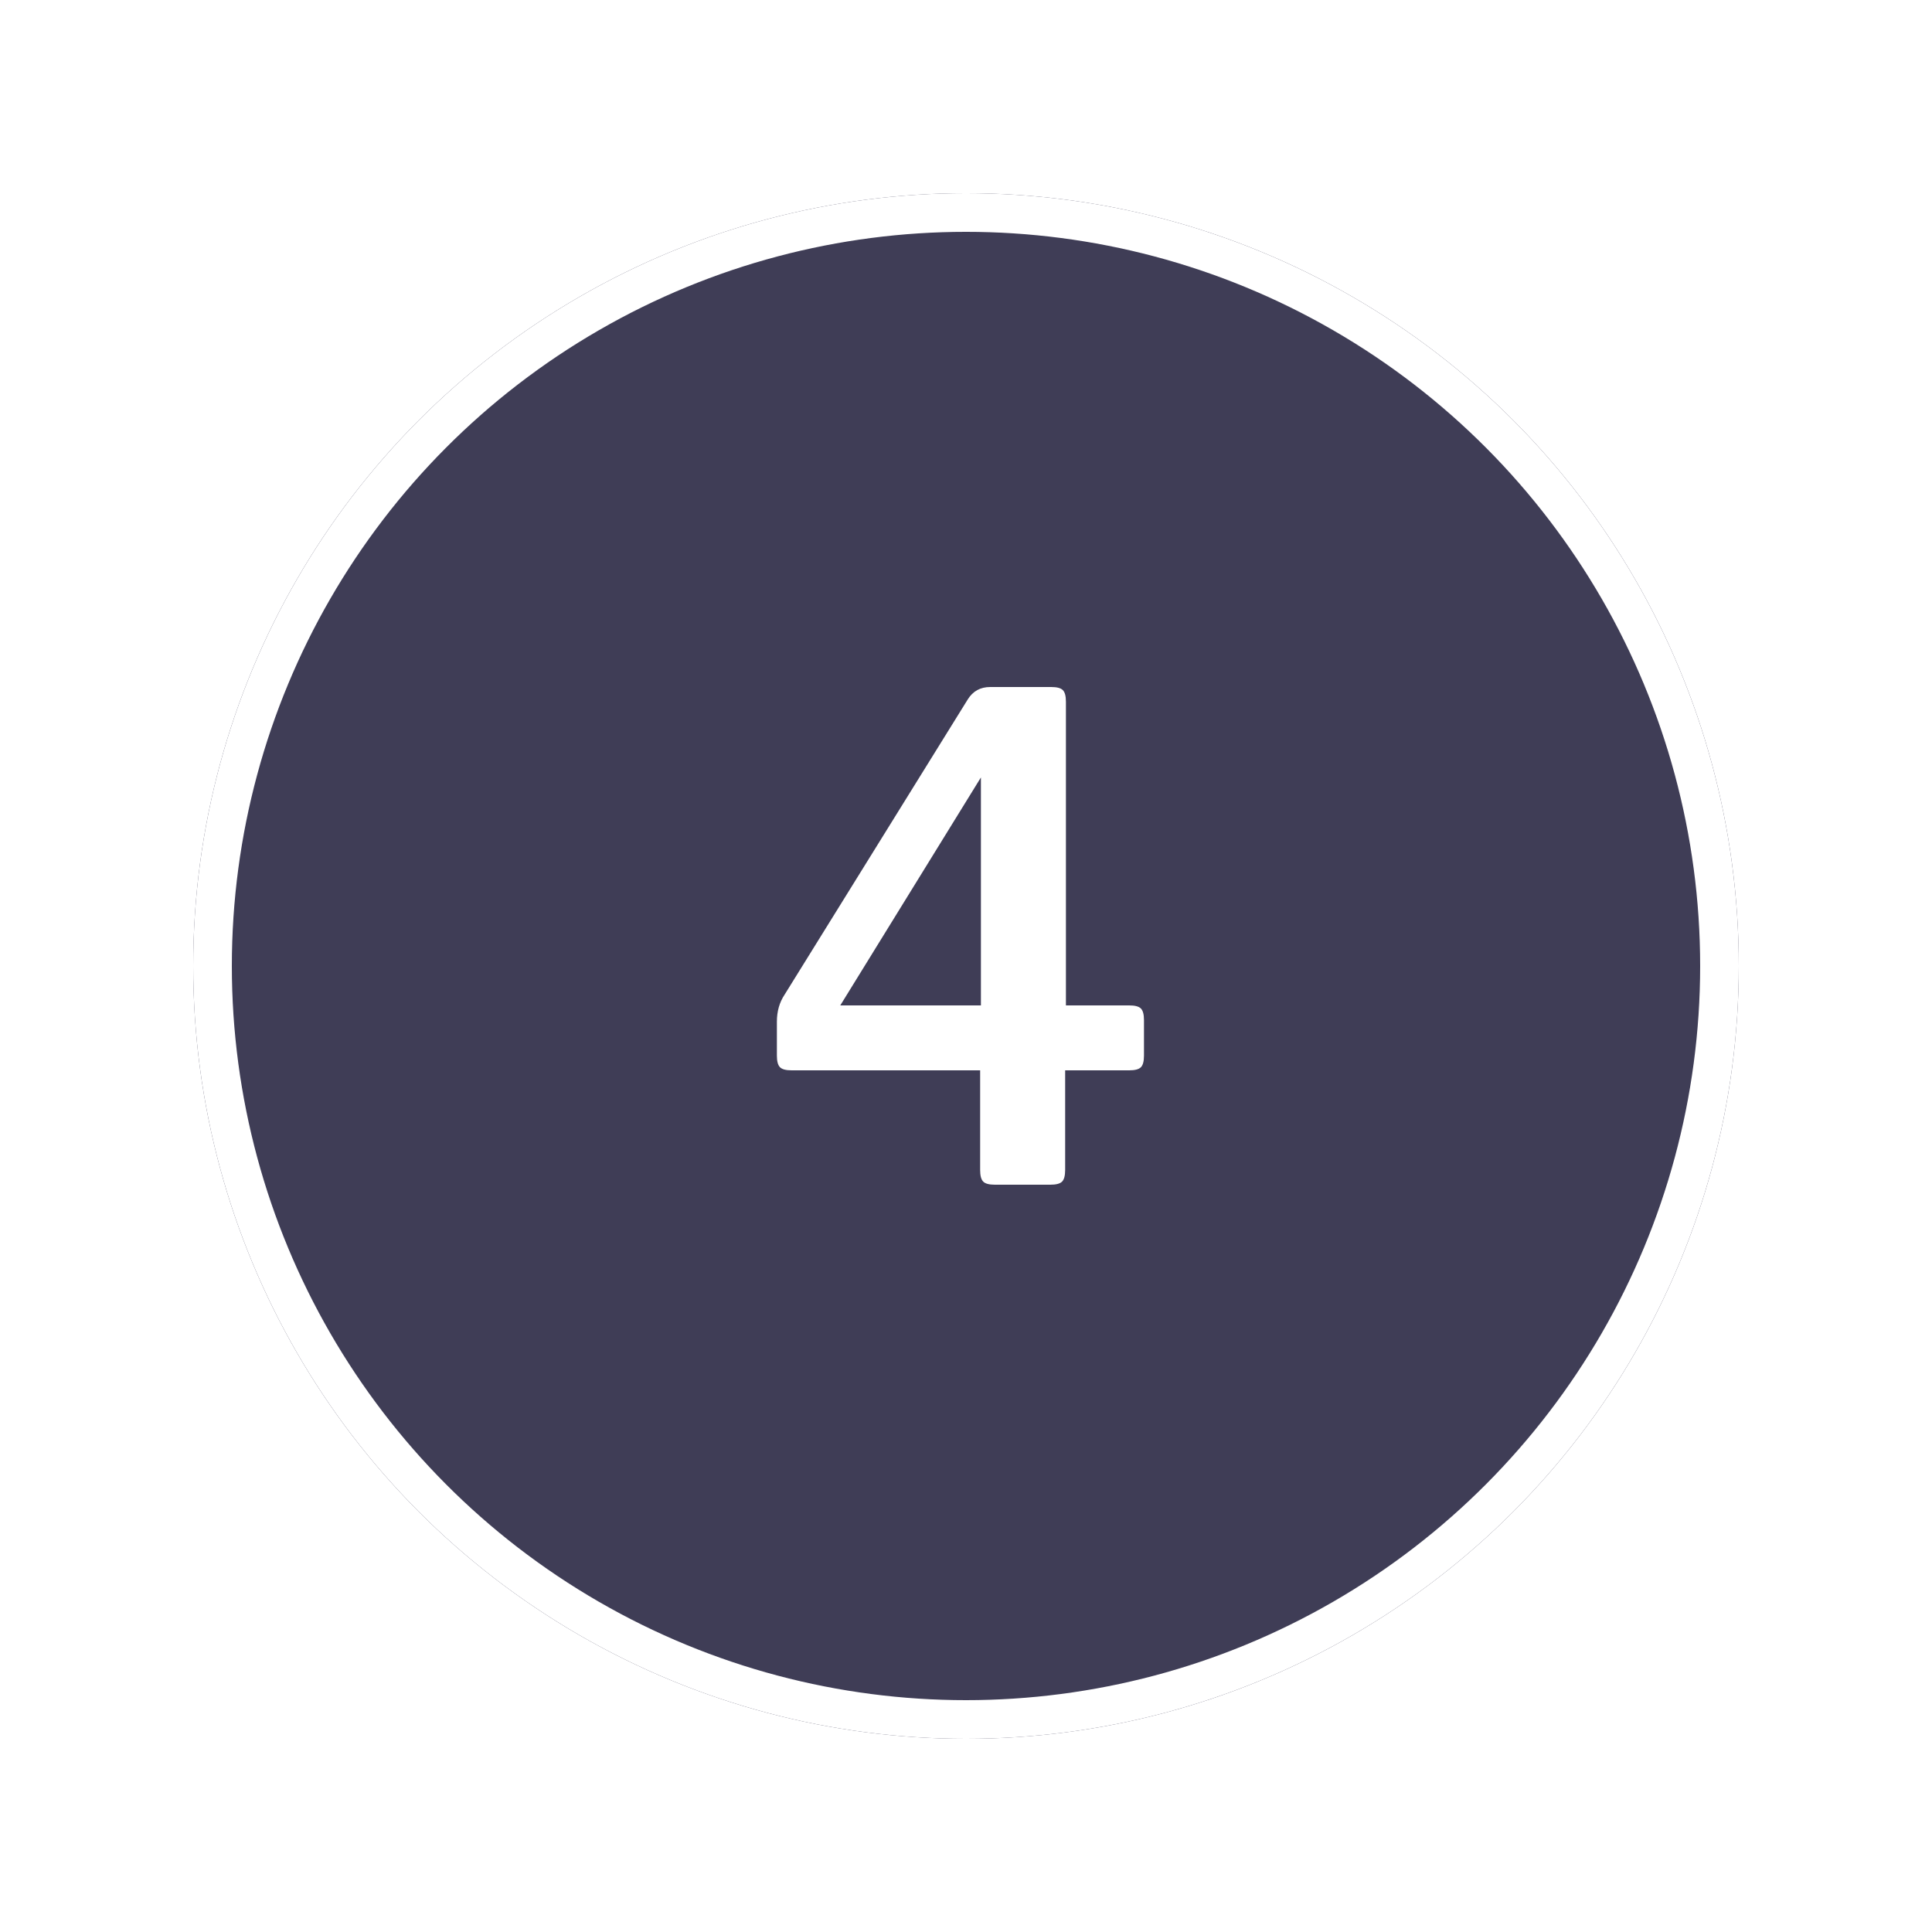
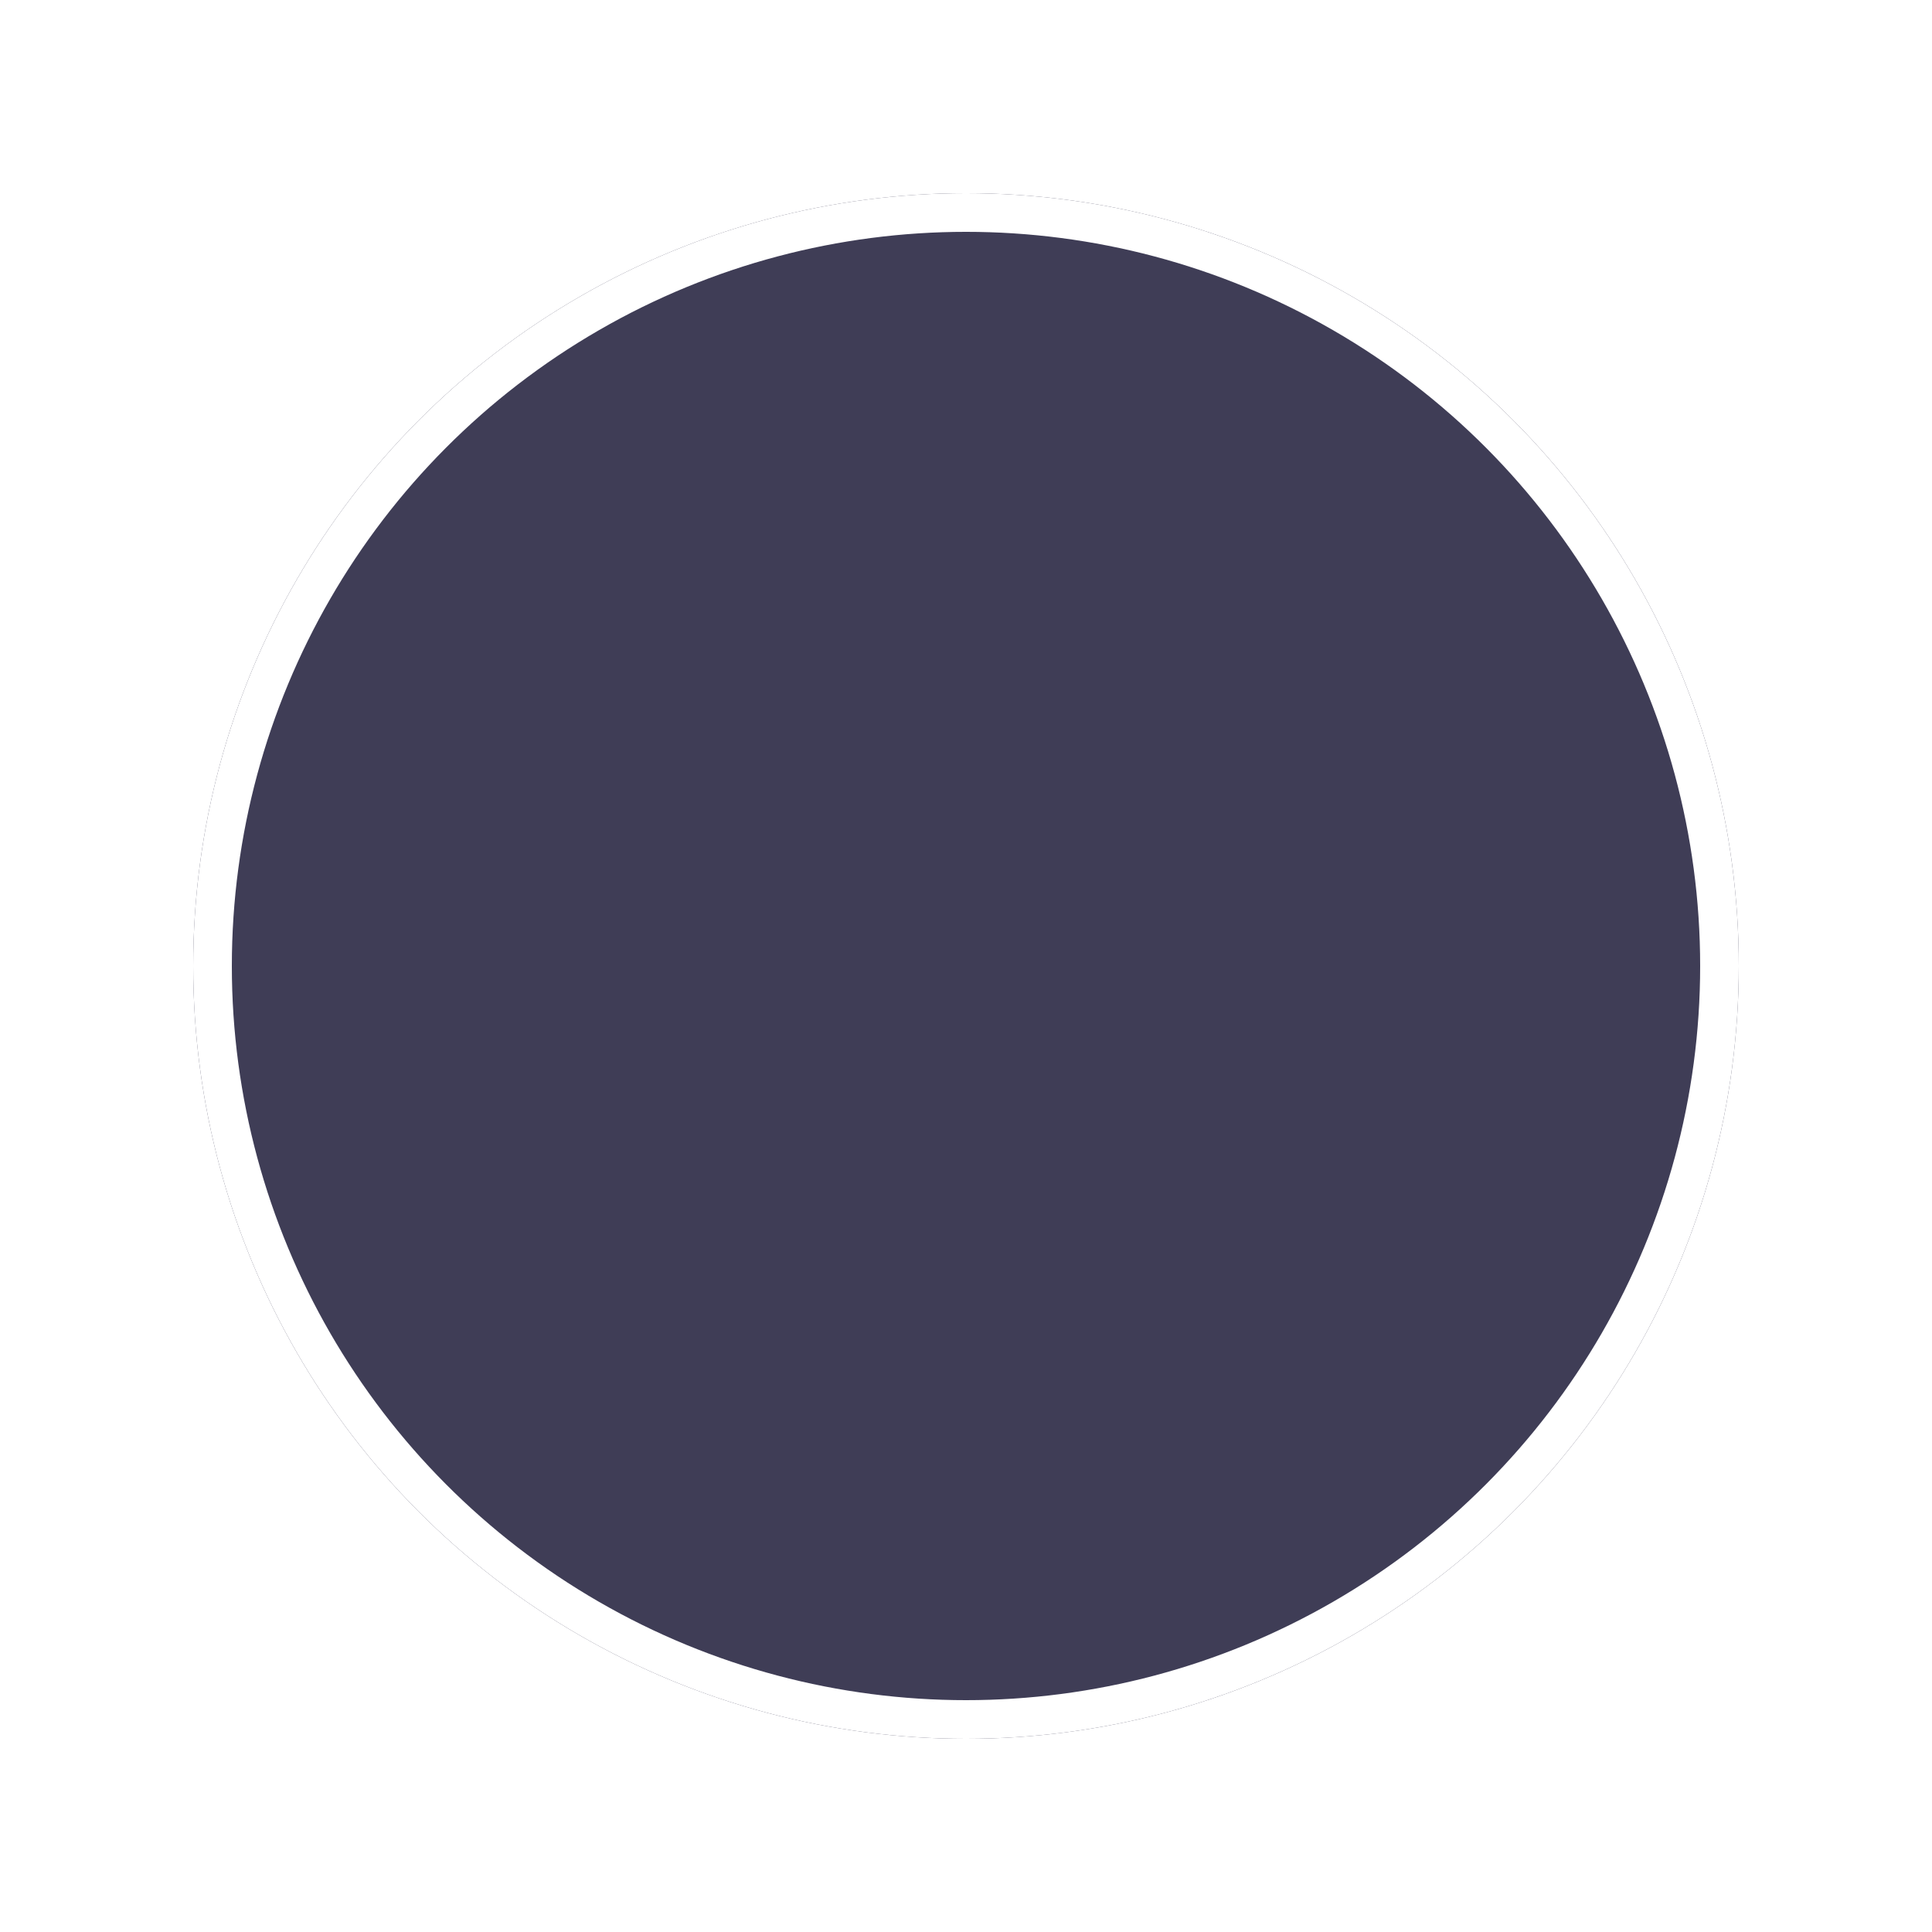
<svg xmlns="http://www.w3.org/2000/svg" width="100" height="100" viewBox="0 0 100 100" fill="none">
  <g filter="url(#filter0_d_404_1114)">
    <circle cx="50" cy="48" r="40" fill="#3F3D56" />
    <circle cx="50" cy="48" r="39" stroke="white" stroke-width="2" />
  </g>
-   <path d="M58.452 55.4H55.132V60.56C55.132 60.853 55.078 61.053 54.972 61.16C54.865 61.267 54.665 61.32 54.372 61.32H51.492C51.198 61.32 50.998 61.267 50.892 61.16C50.785 61.053 50.732 60.853 50.732 60.56V55.4H40.972C40.678 55.4 40.478 55.347 40.372 55.24C40.265 55.133 40.212 54.933 40.212 54.64V52.88C40.212 52.347 40.345 51.88 40.612 51.48L50.092 36.2C50.358 35.773 50.745 35.56 51.252 35.56H54.412C54.705 35.56 54.905 35.613 55.012 35.72C55.118 35.827 55.172 36.027 55.172 36.32V52.04H58.452C58.745 52.04 58.945 52.093 59.052 52.2C59.158 52.307 59.212 52.507 59.212 52.8V54.64C59.212 54.933 59.158 55.133 59.052 55.24C58.945 55.347 58.745 55.4 58.452 55.4ZM50.772 40.24L43.492 52.04H50.772V40.24Z" fill="white" />
  <defs>
    <filter id="filter0_d_404_1114" x="0" y="0" width="100" height="100" filterUnits="userSpaceOnUse" color-interpolation-filters="sRGB">
      <feFlood flood-opacity="0" result="BackgroundImageFix" />
      <feColorMatrix in="SourceAlpha" type="matrix" values="0 0 0 0 0 0 0 0 0 0 0 0 0 0 0 0 0 0 127 0" result="hardAlpha" />
      <feOffset dy="2" />
      <feGaussianBlur stdDeviation="5" />
      <feComposite in2="hardAlpha" operator="out" />
      <feColorMatrix type="matrix" values="0 0 0 0 0 0 0 0 0 0 0 0 0 0 0 0 0 0 0.25 0" />
      <feBlend mode="normal" in2="BackgroundImageFix" result="effect1_dropShadow_404_1114" />
      <feBlend mode="normal" in="SourceGraphic" in2="effect1_dropShadow_404_1114" result="shape" />
    </filter>
  </defs>
</svg>